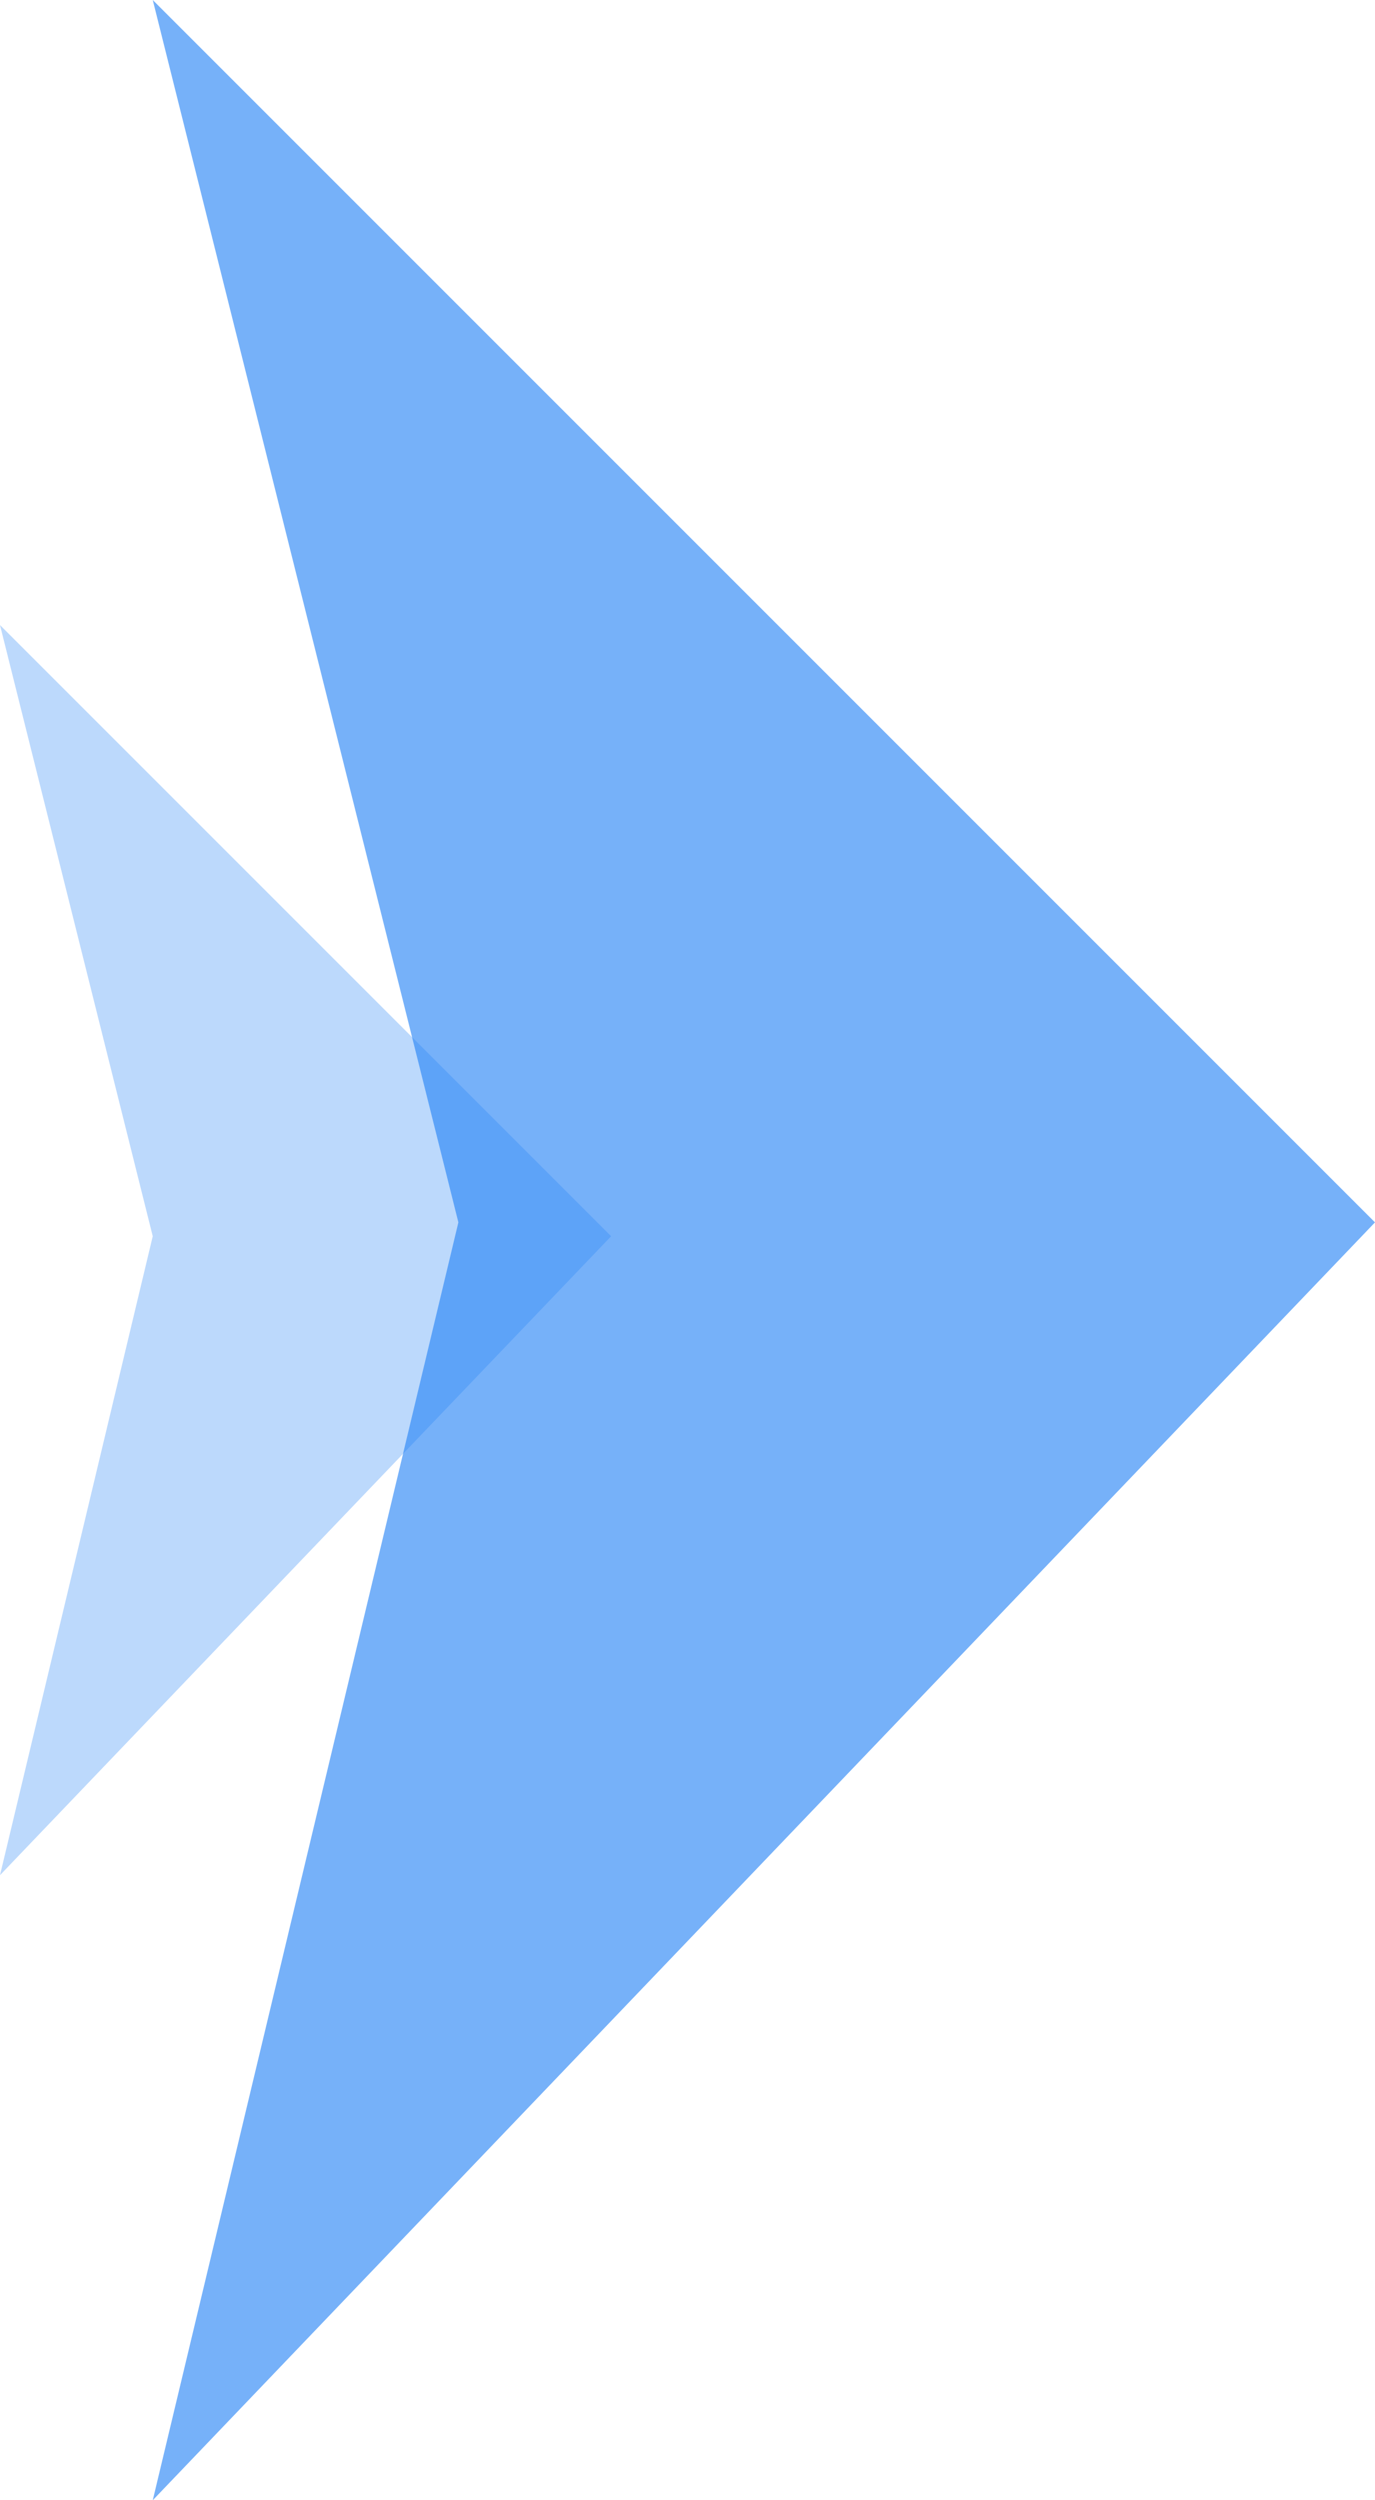
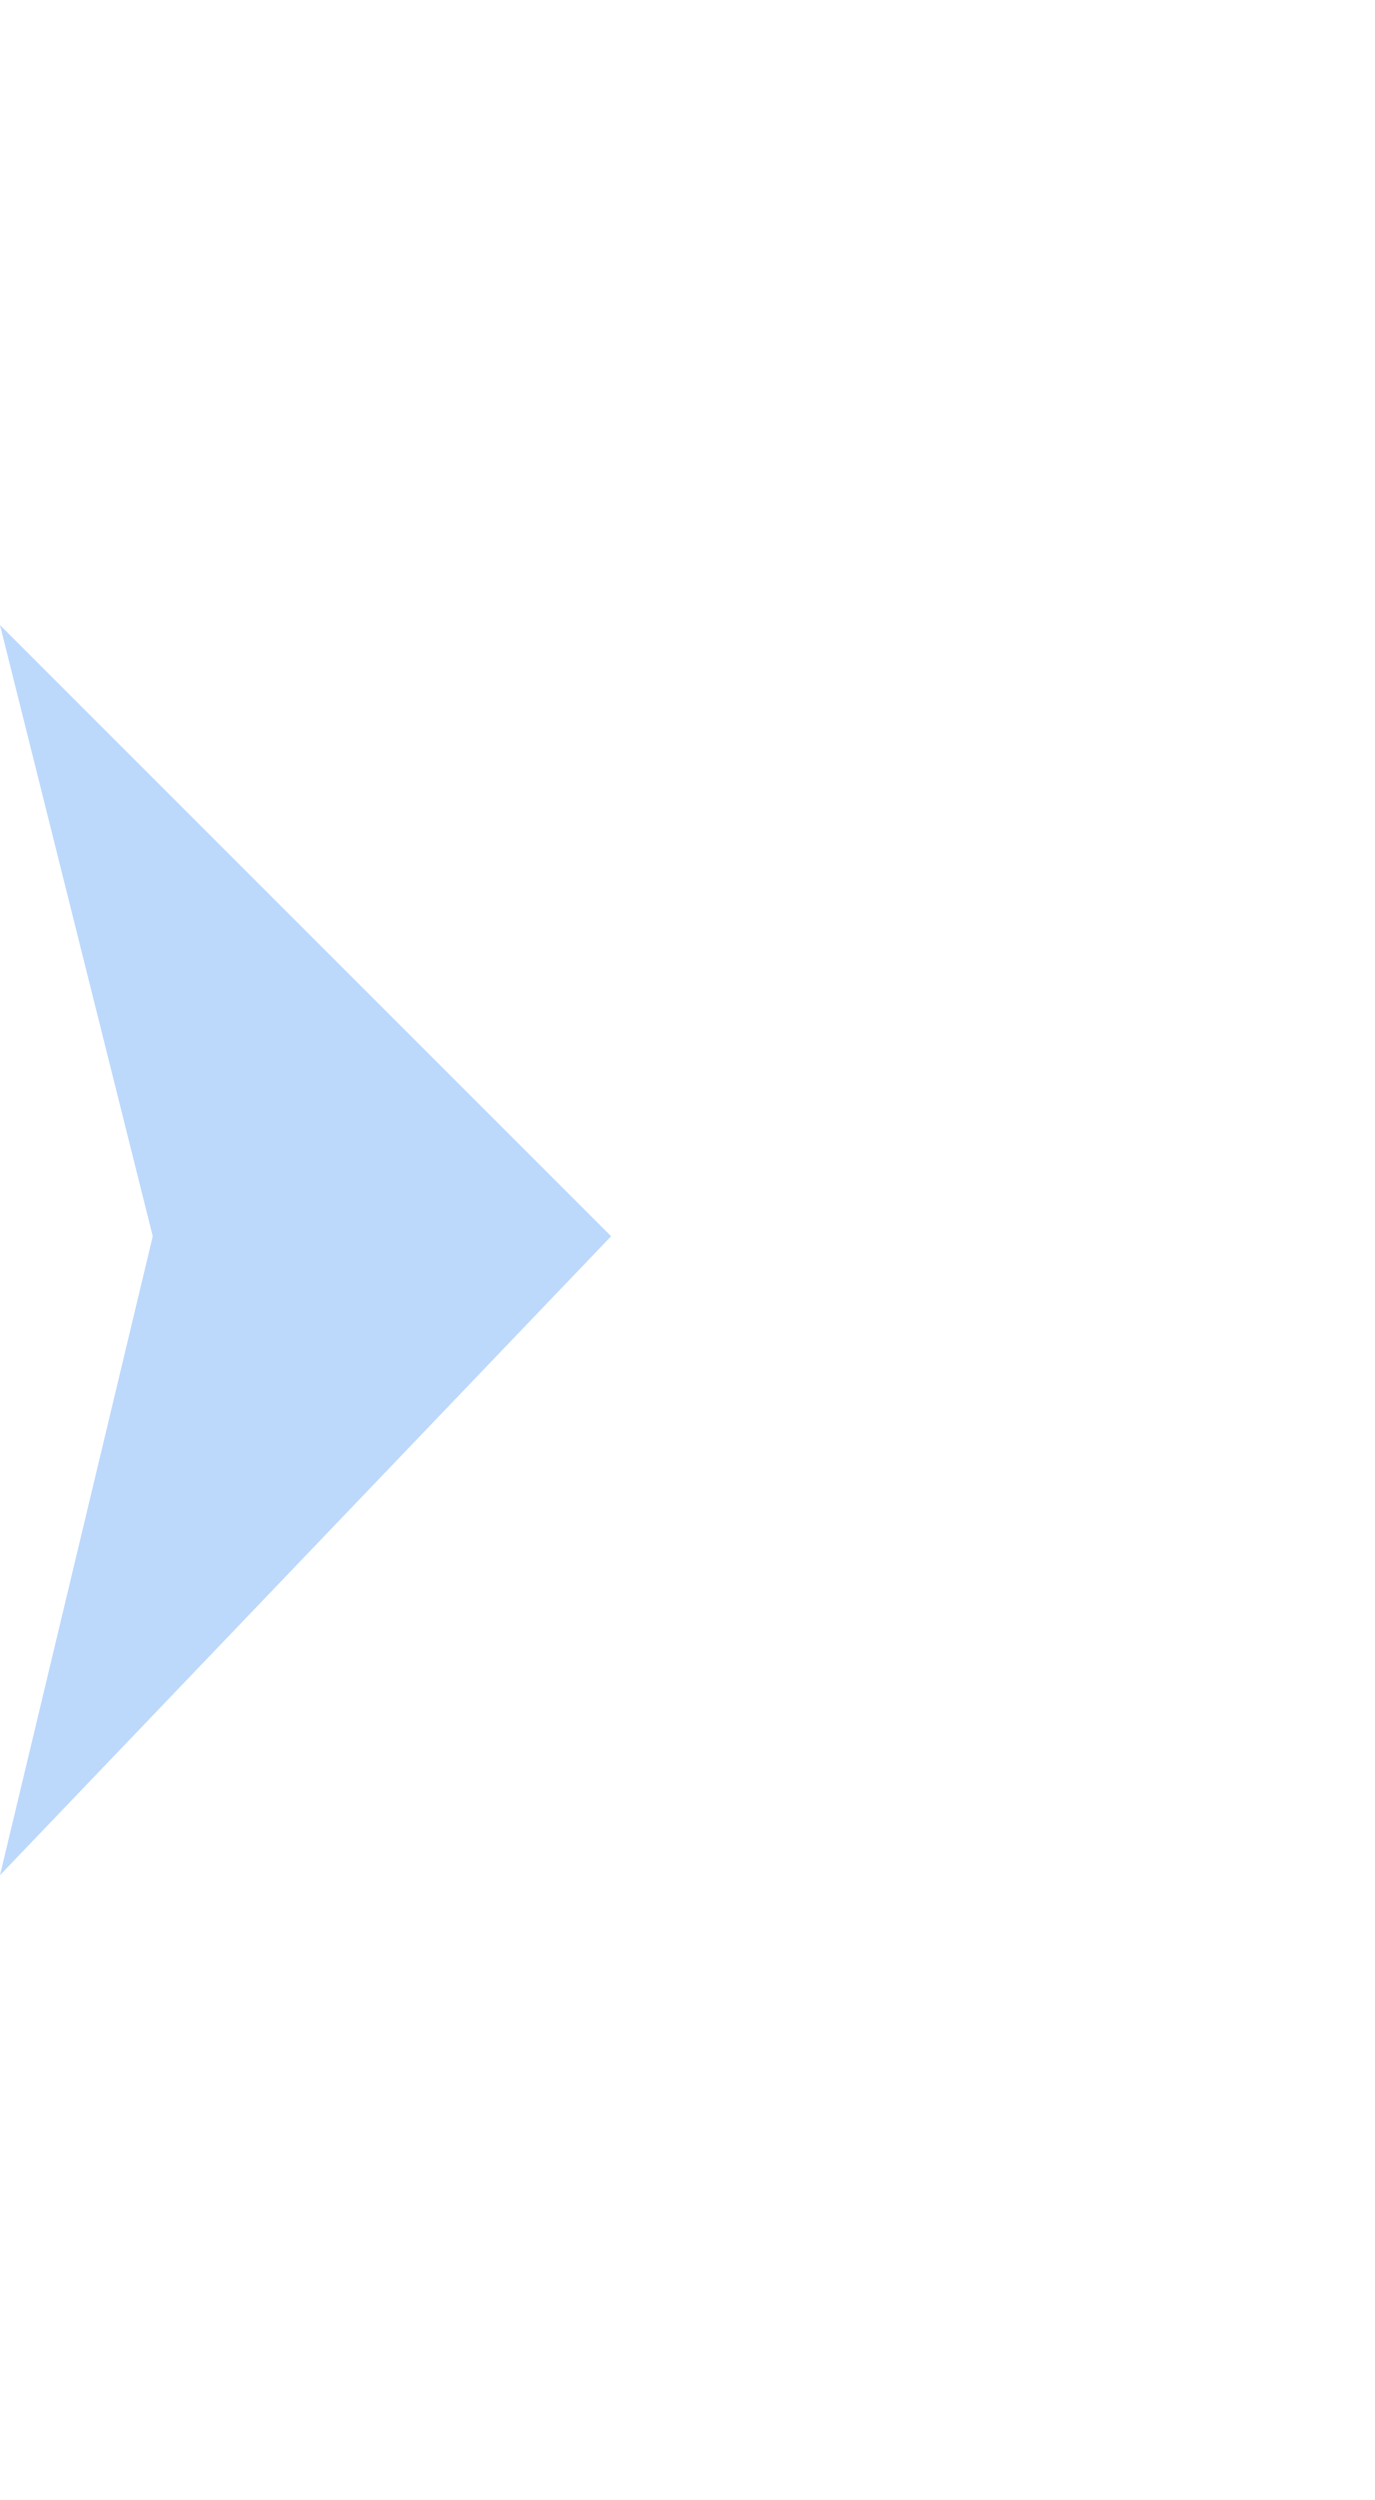
<svg xmlns="http://www.w3.org/2000/svg" width="11" height="20" viewBox="0 0 11 20" fill="none">
  <desc>
			Created with Pixso.
	</desc>
  <defs>
    <filter id="filter_361_2117_dd" x="1.222" y="0" width="9.778" height="20" filterUnits="userSpaceOnUse" color-interpolation-filters="sRGB">
      <feFlood flood-opacity="0" result="BackgroundImageFix" />
      <feGaussianBlur in="BackgroundImage" stdDeviation="5" />
      <feComposite in2="SourceAlpha" operator="in" result="effect_backgroundBlur_1" />
      <feBlend mode="normal" in="SourceGraphic" in2="effect_backgroundBlur_1" result="shape" />
    </filter>
  </defs>
  <g opacity="0.31">
-     <path id="矢量 7" d="M0 5L4.889 9.889L0 15L1.222 9.889L0 5Z" fill-rule="evenodd" fill="#2683F5" />
+     <path id="矢量 7" d="M0 5L4.889 9.889L0 15L1.222 9.889L0 5" fill-rule="evenodd" fill="#2683F5" />
  </g>
  <g filter="url(#filter_361_2117_dd)">
-     <path id="矢量 6" d="M1.222 0L11 9.778L1.222 20L3.667 9.778L1.222 0Z" fill-rule="evenodd" fill="#2683F5" fill-opacity="0.632" />
-   </g>
+     </g>
</svg>